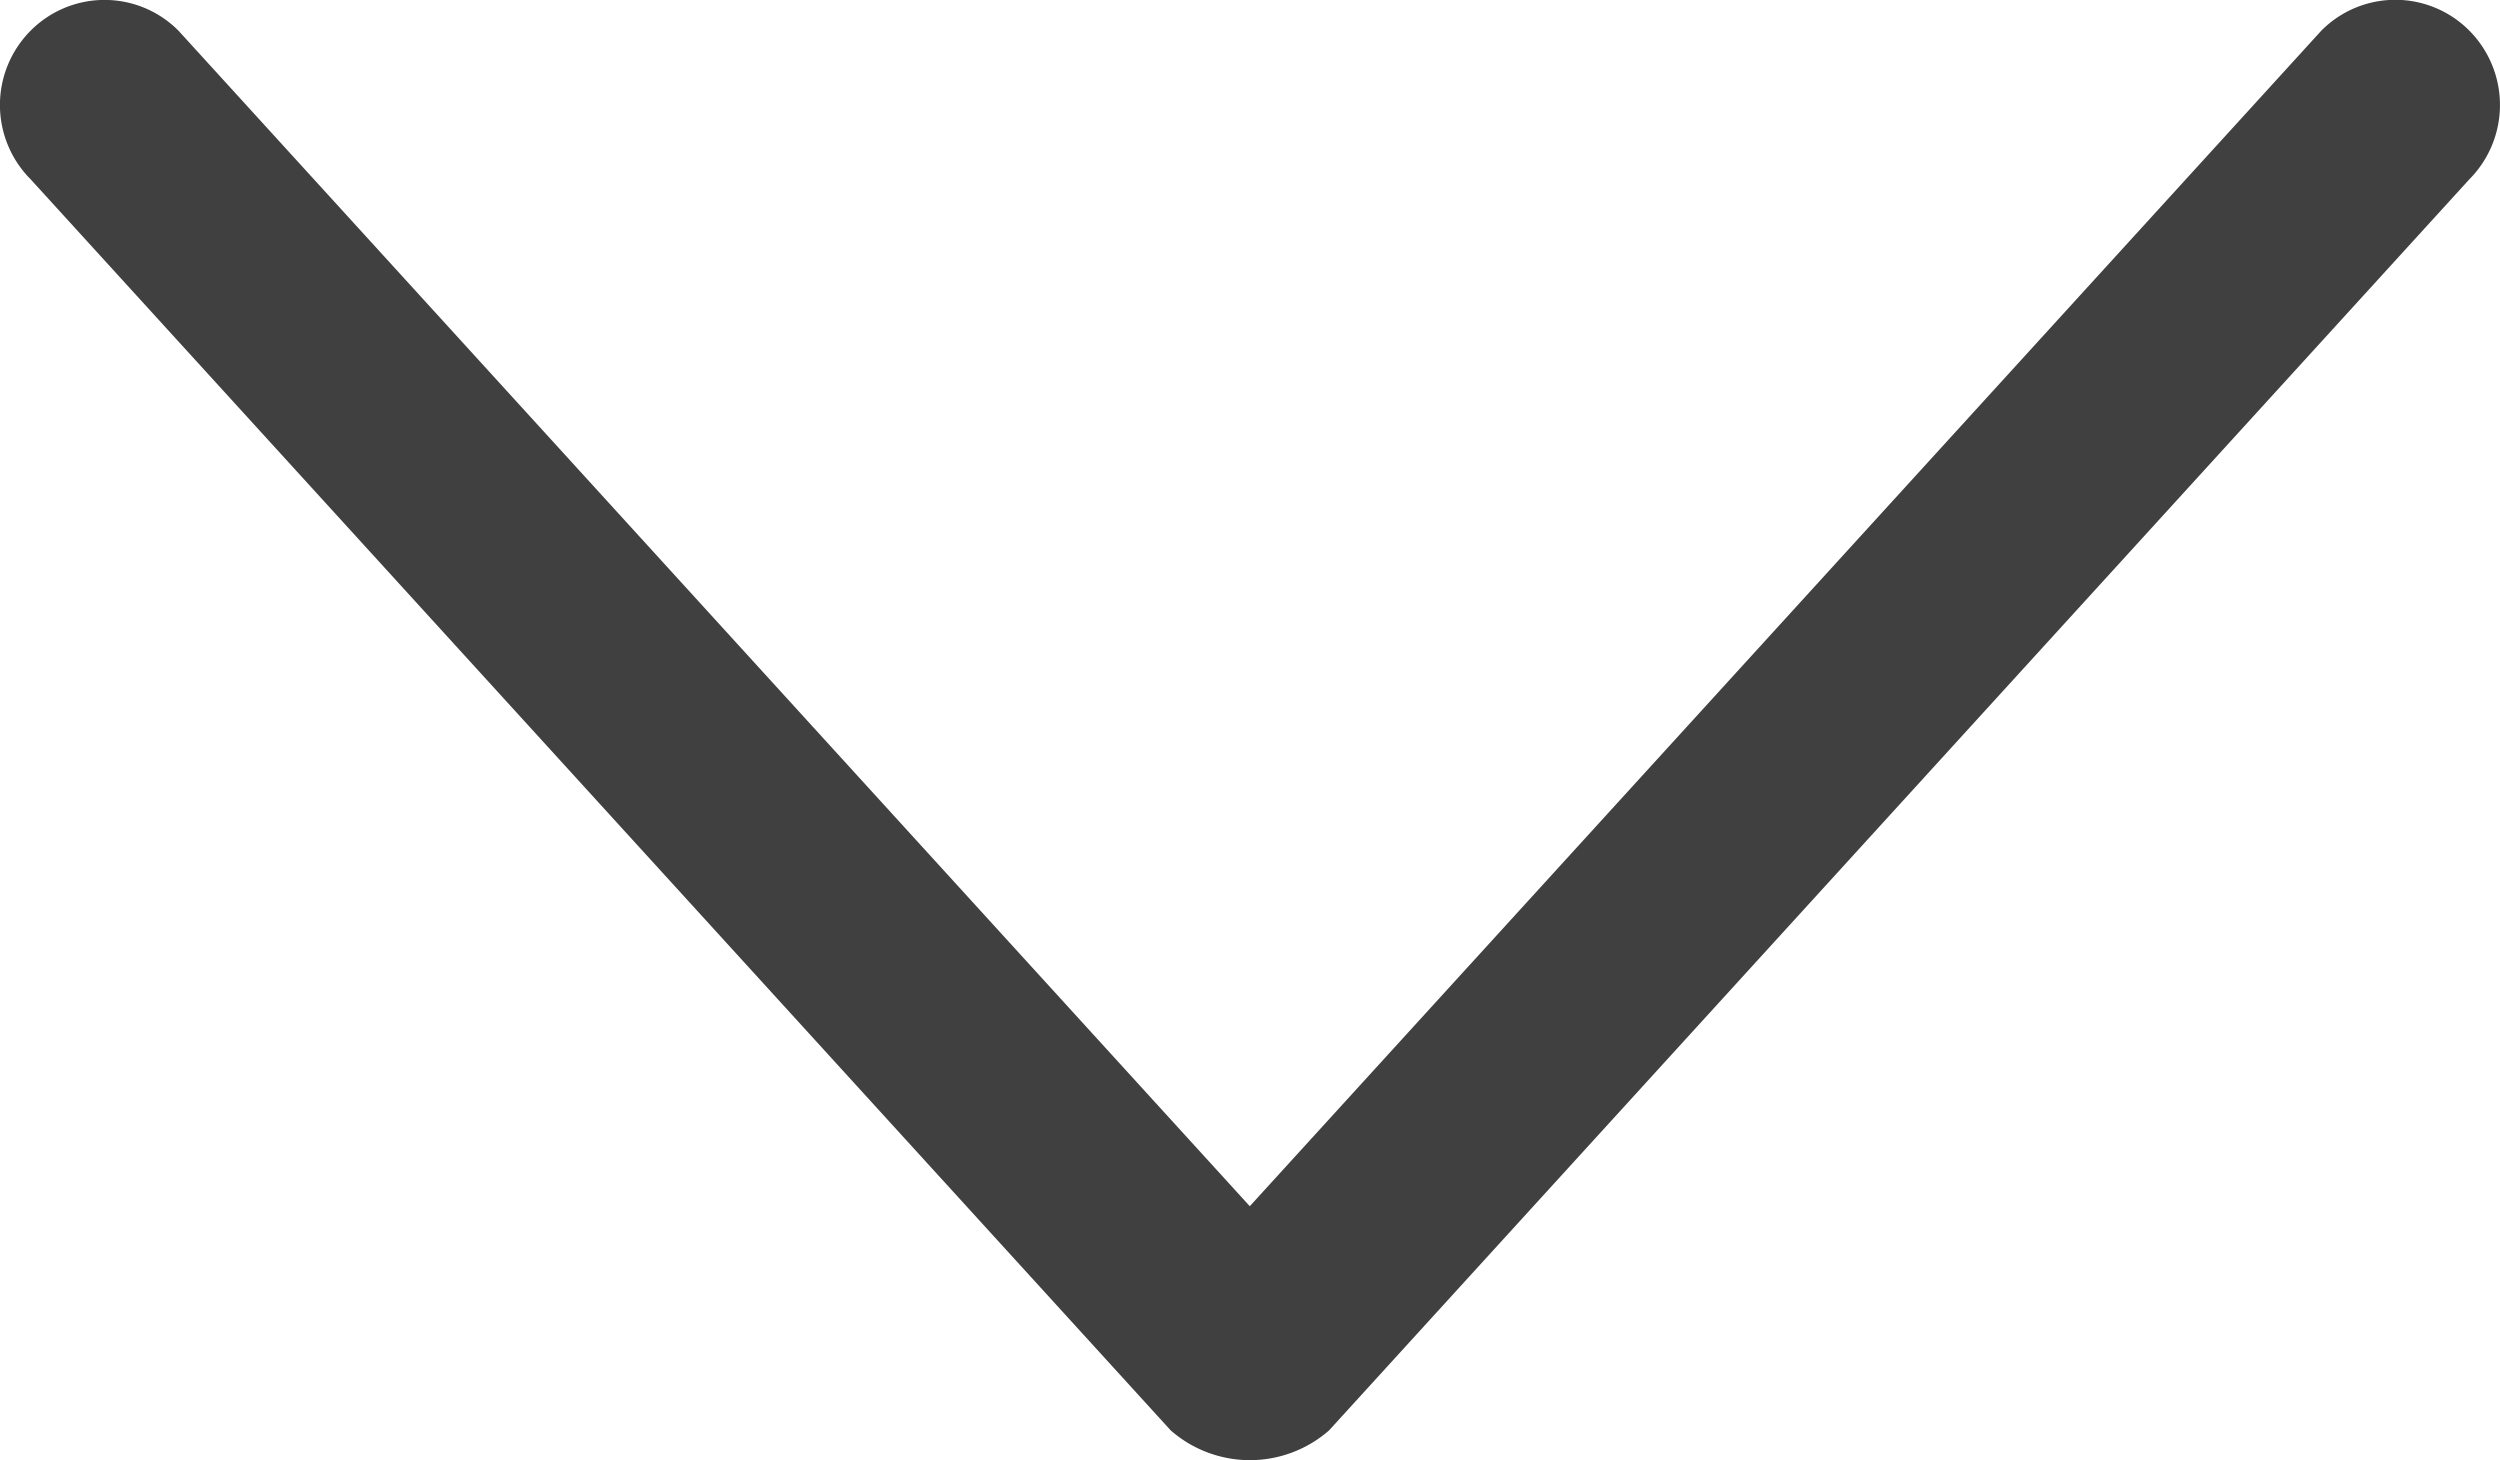
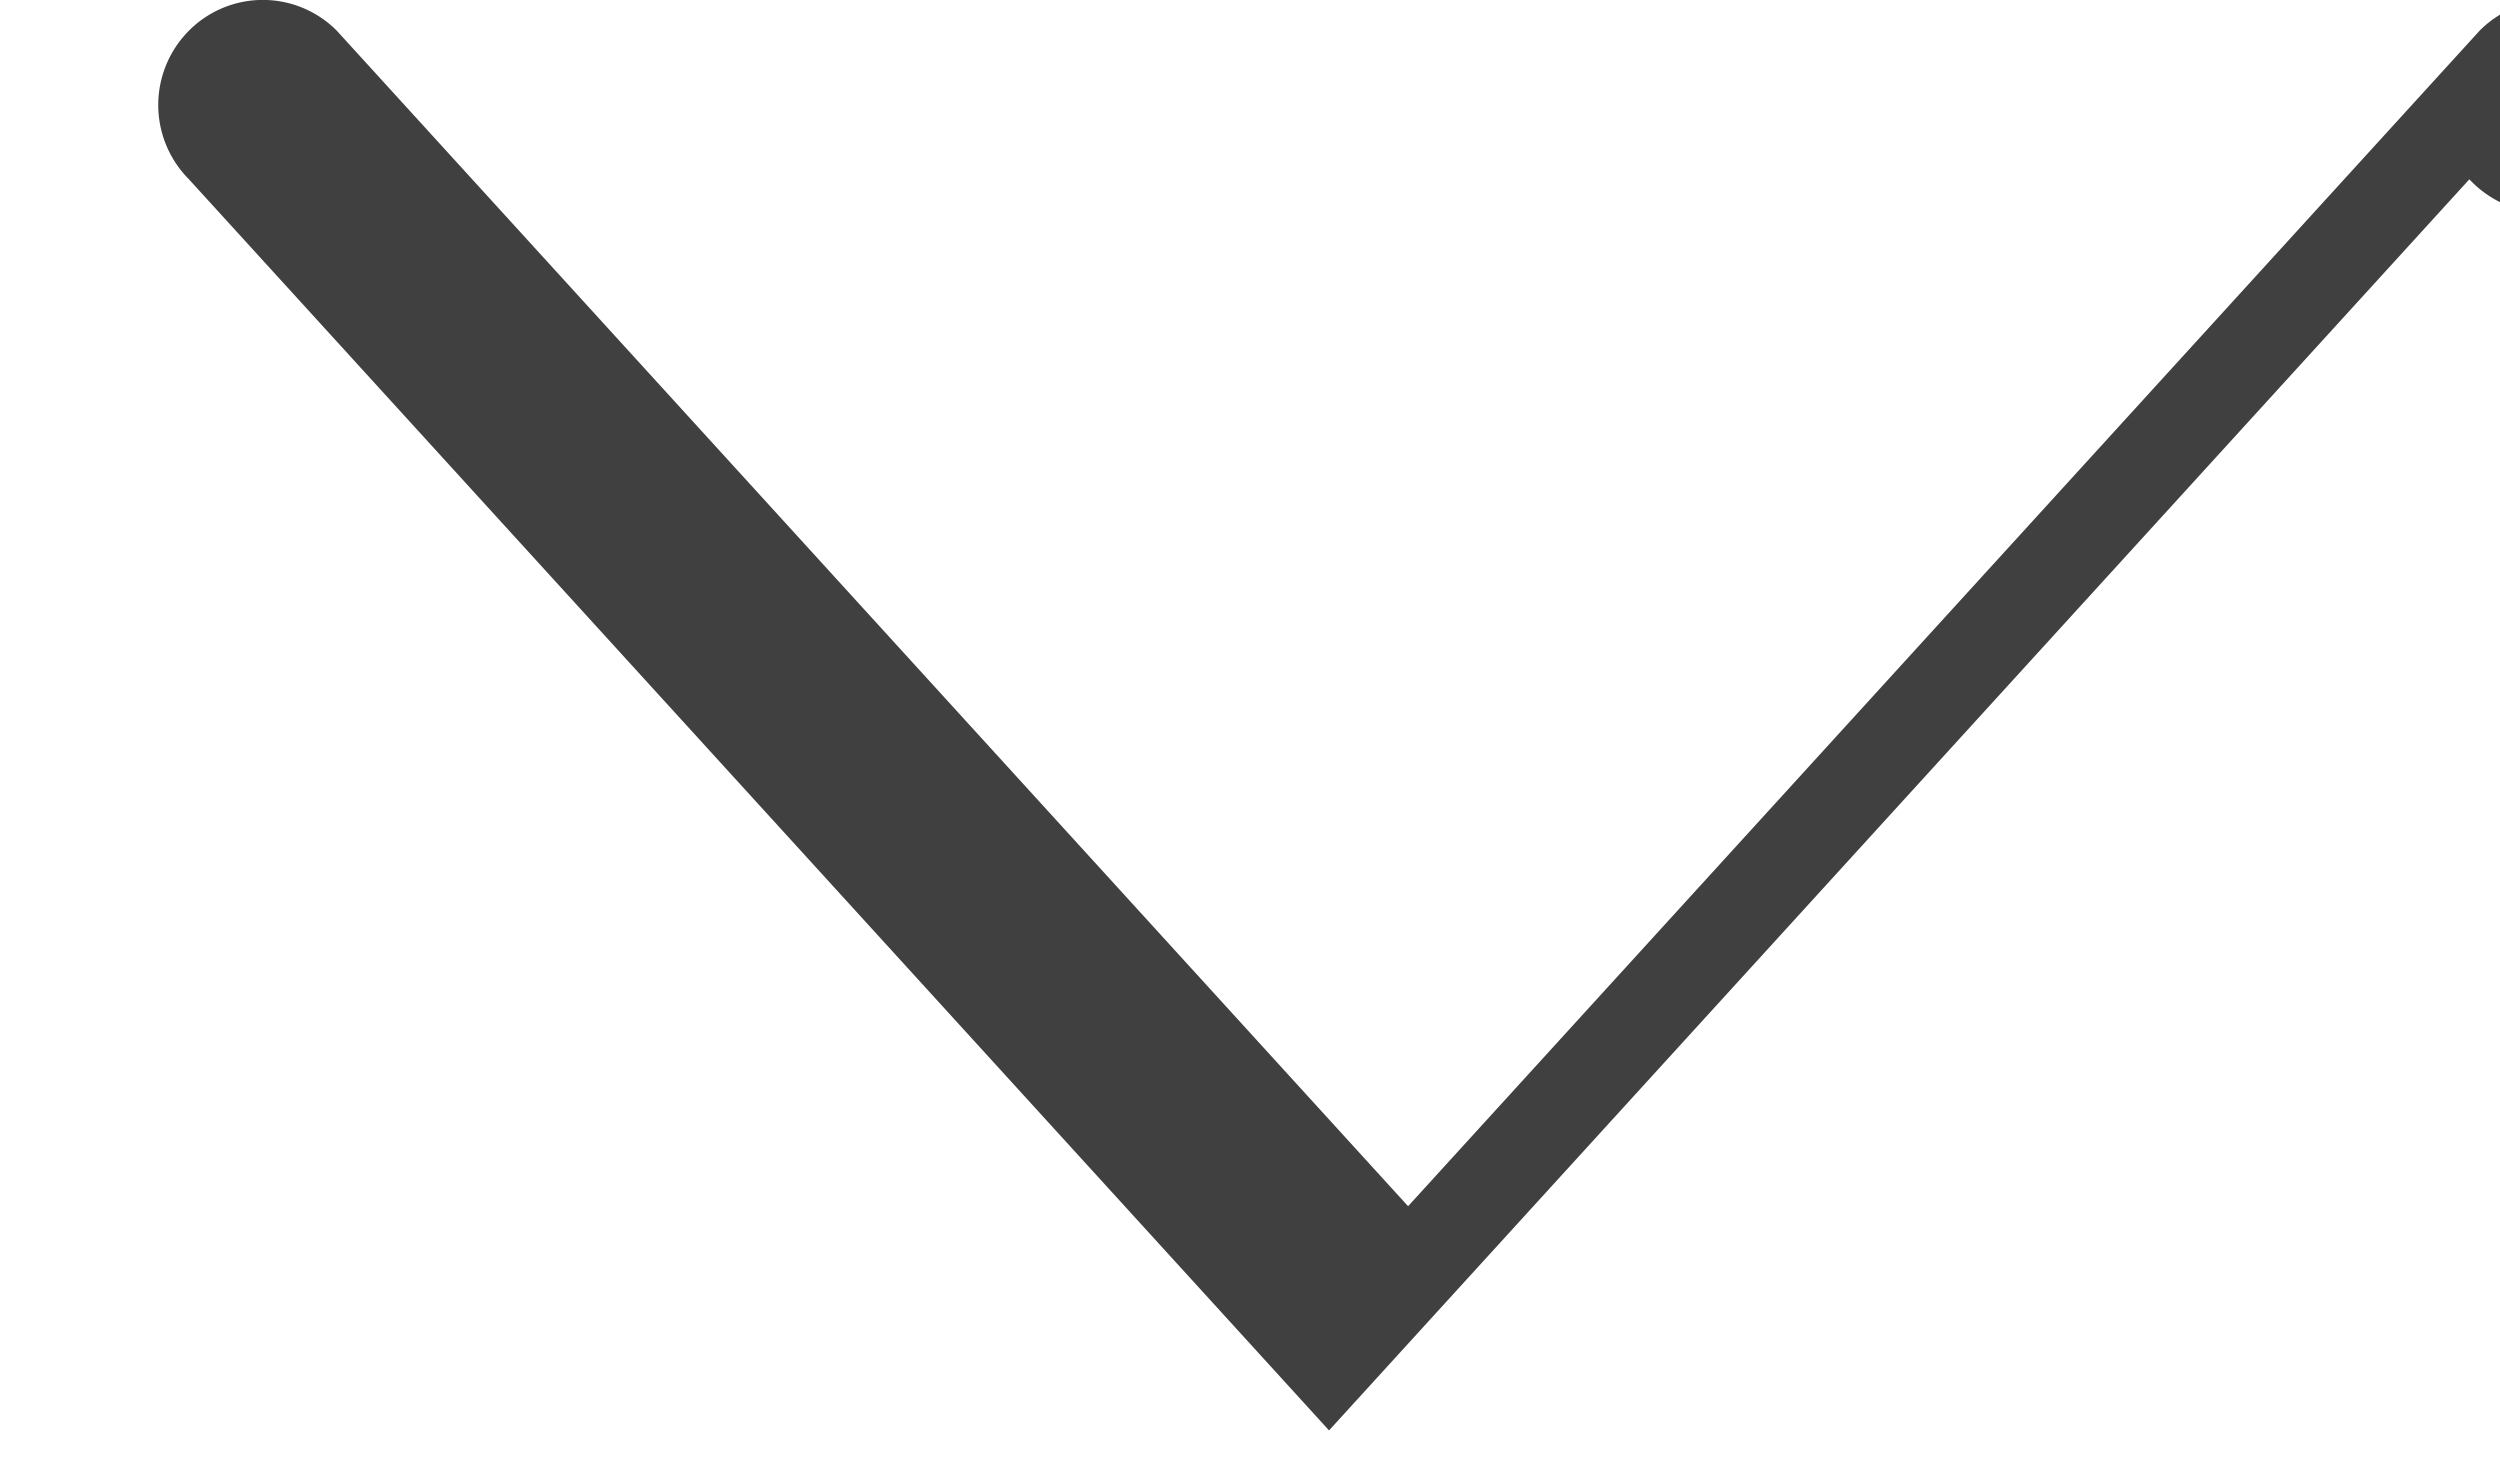
<svg xmlns="http://www.w3.org/2000/svg" width="11.418" height="6.67" viewBox="0 0 11.418 6.67">
-   <path id="Path_1004" data-name="Path 1004" d="M627.619,401.761l-5.208,5.714a.549.549,0,0,1-.723,0l-5.207-5.714a.481.481,0,0,1,0-.679.476.476,0,0,1,.675,0l4.893,5.369,4.894-5.369a.476.476,0,0,1,.676,0A.482.482,0,0,1,627.619,401.761Z" transform="translate(-616.341 -400.942)" fill="#404040" fill-rule="evenodd" />
+   <path id="Path_1004" data-name="Path 1004" d="M627.619,401.761l-5.208,5.714l-5.207-5.714a.481.481,0,0,1,0-.679.476.476,0,0,1,.675,0l4.893,5.369,4.894-5.369a.476.476,0,0,1,.676,0A.482.482,0,0,1,627.619,401.761Z" transform="translate(-616.341 -400.942)" fill="#404040" fill-rule="evenodd" />
</svg>